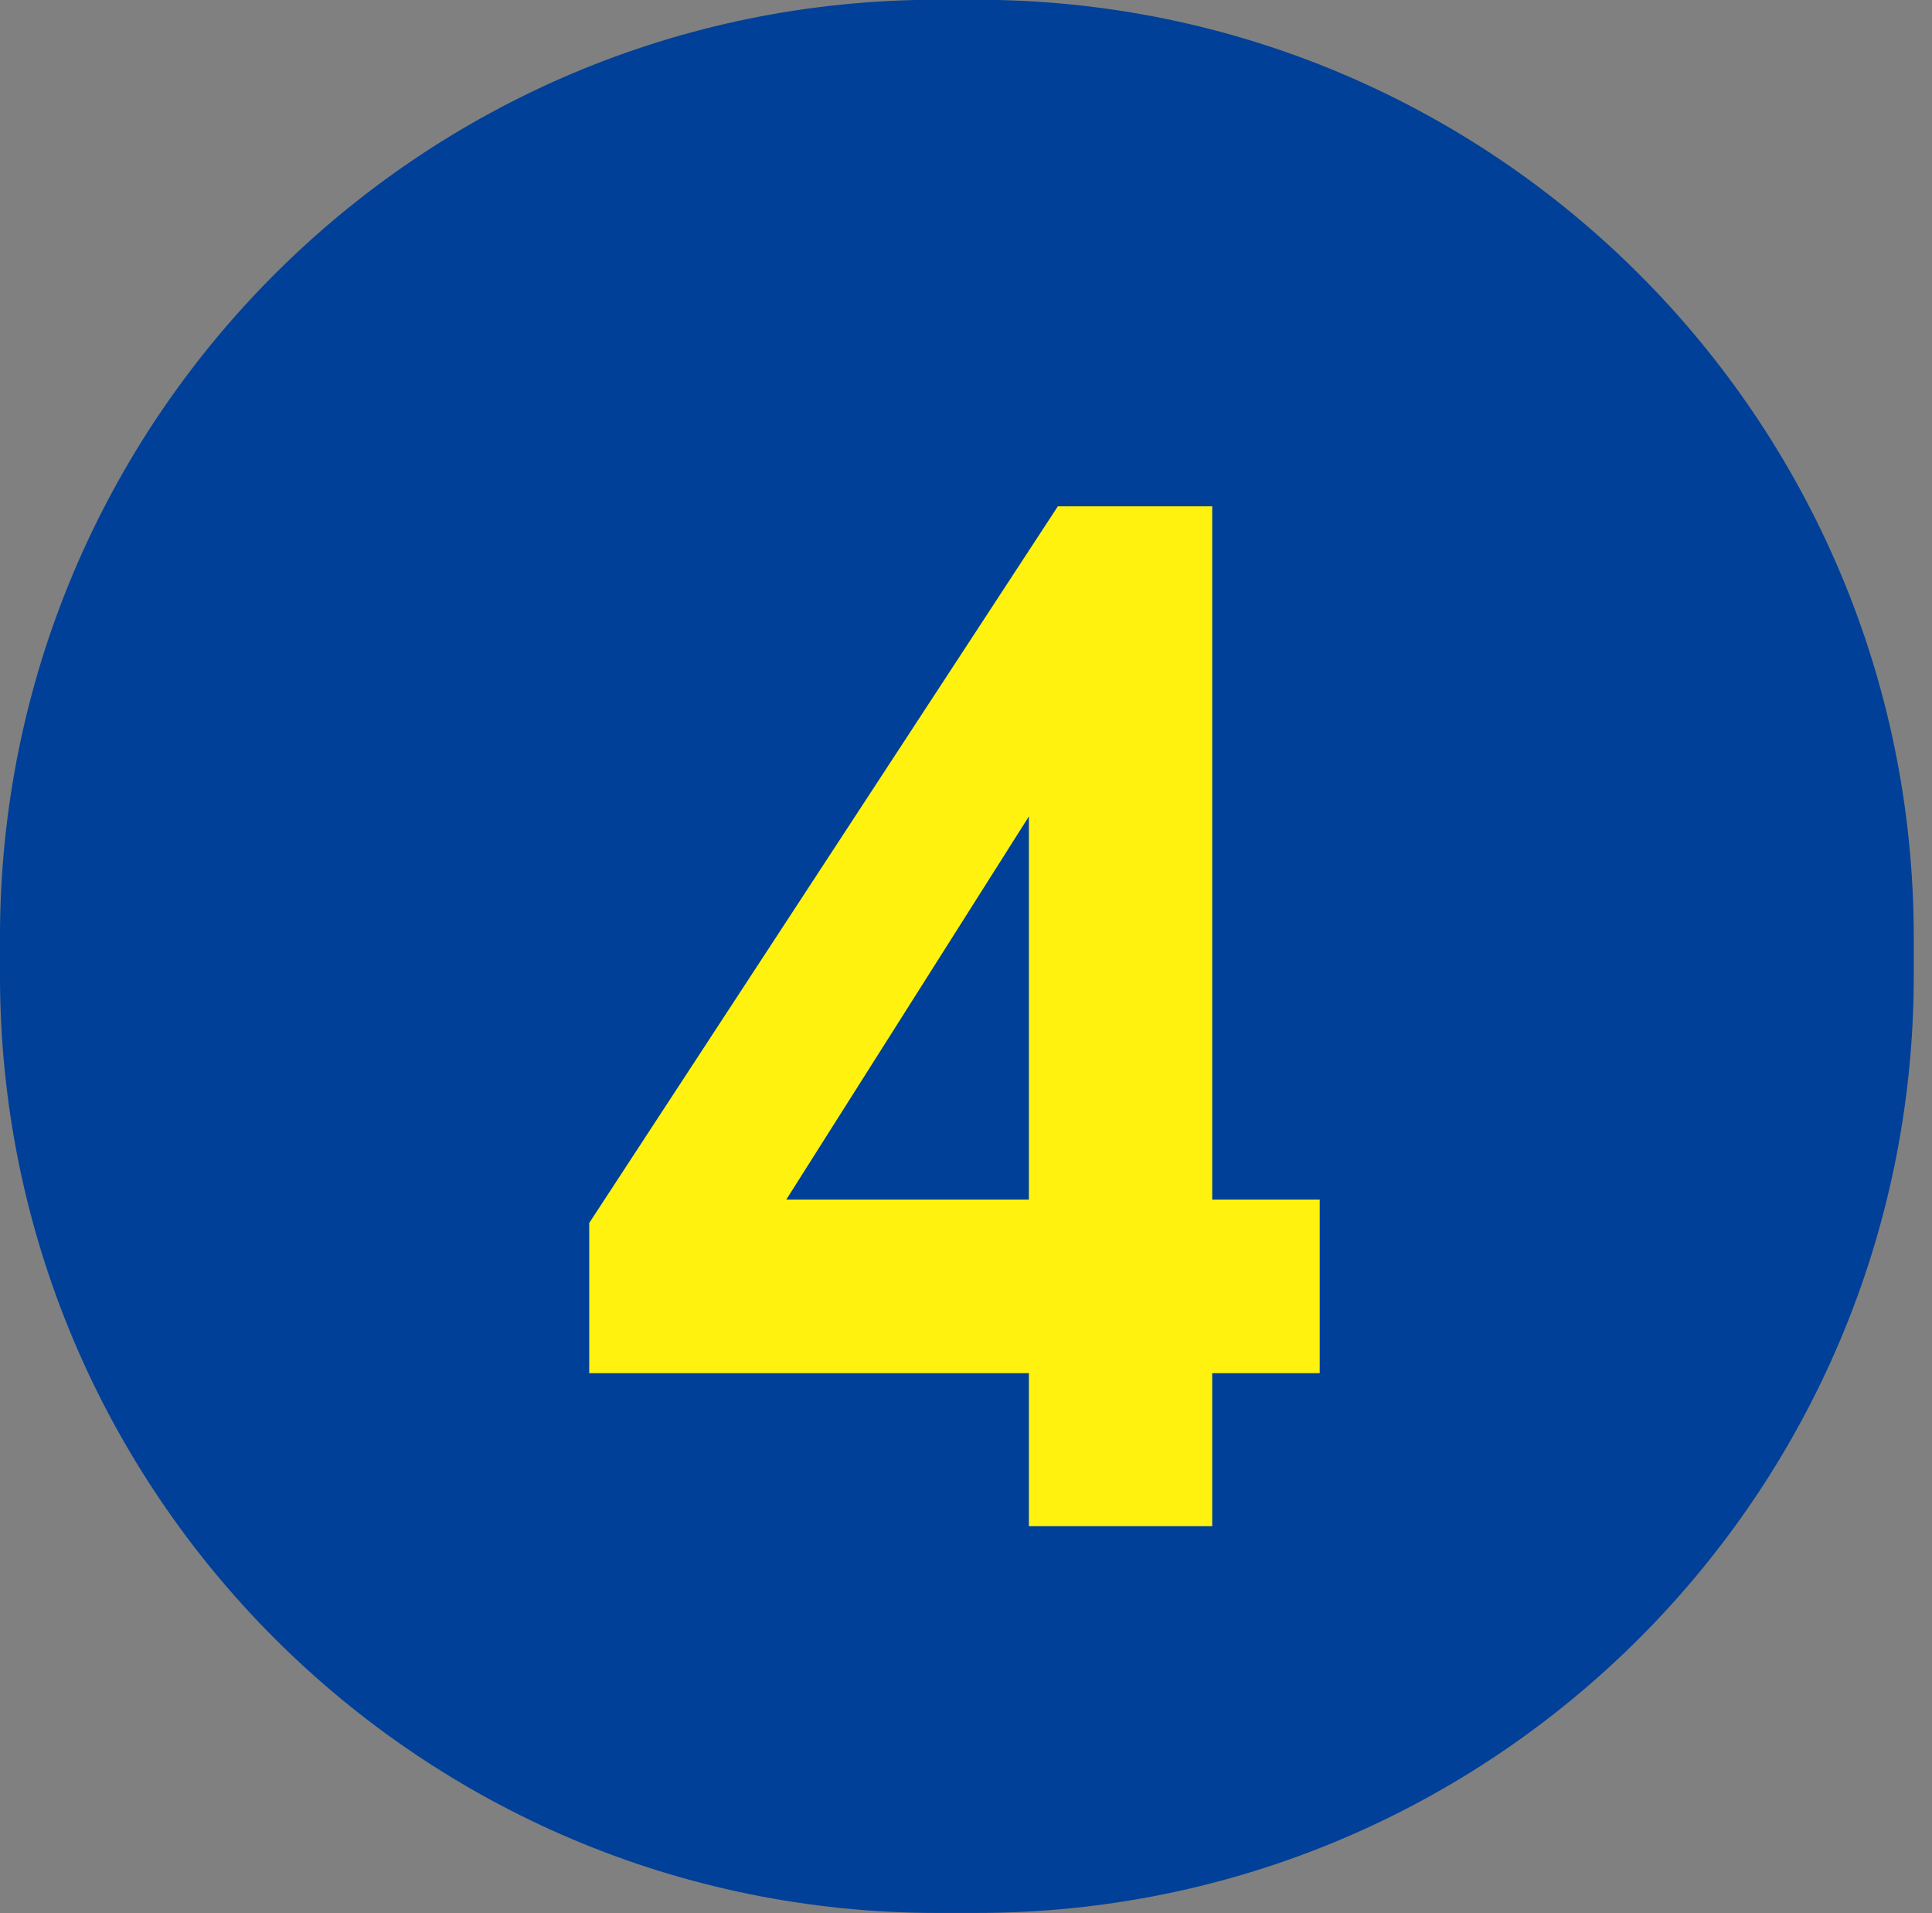
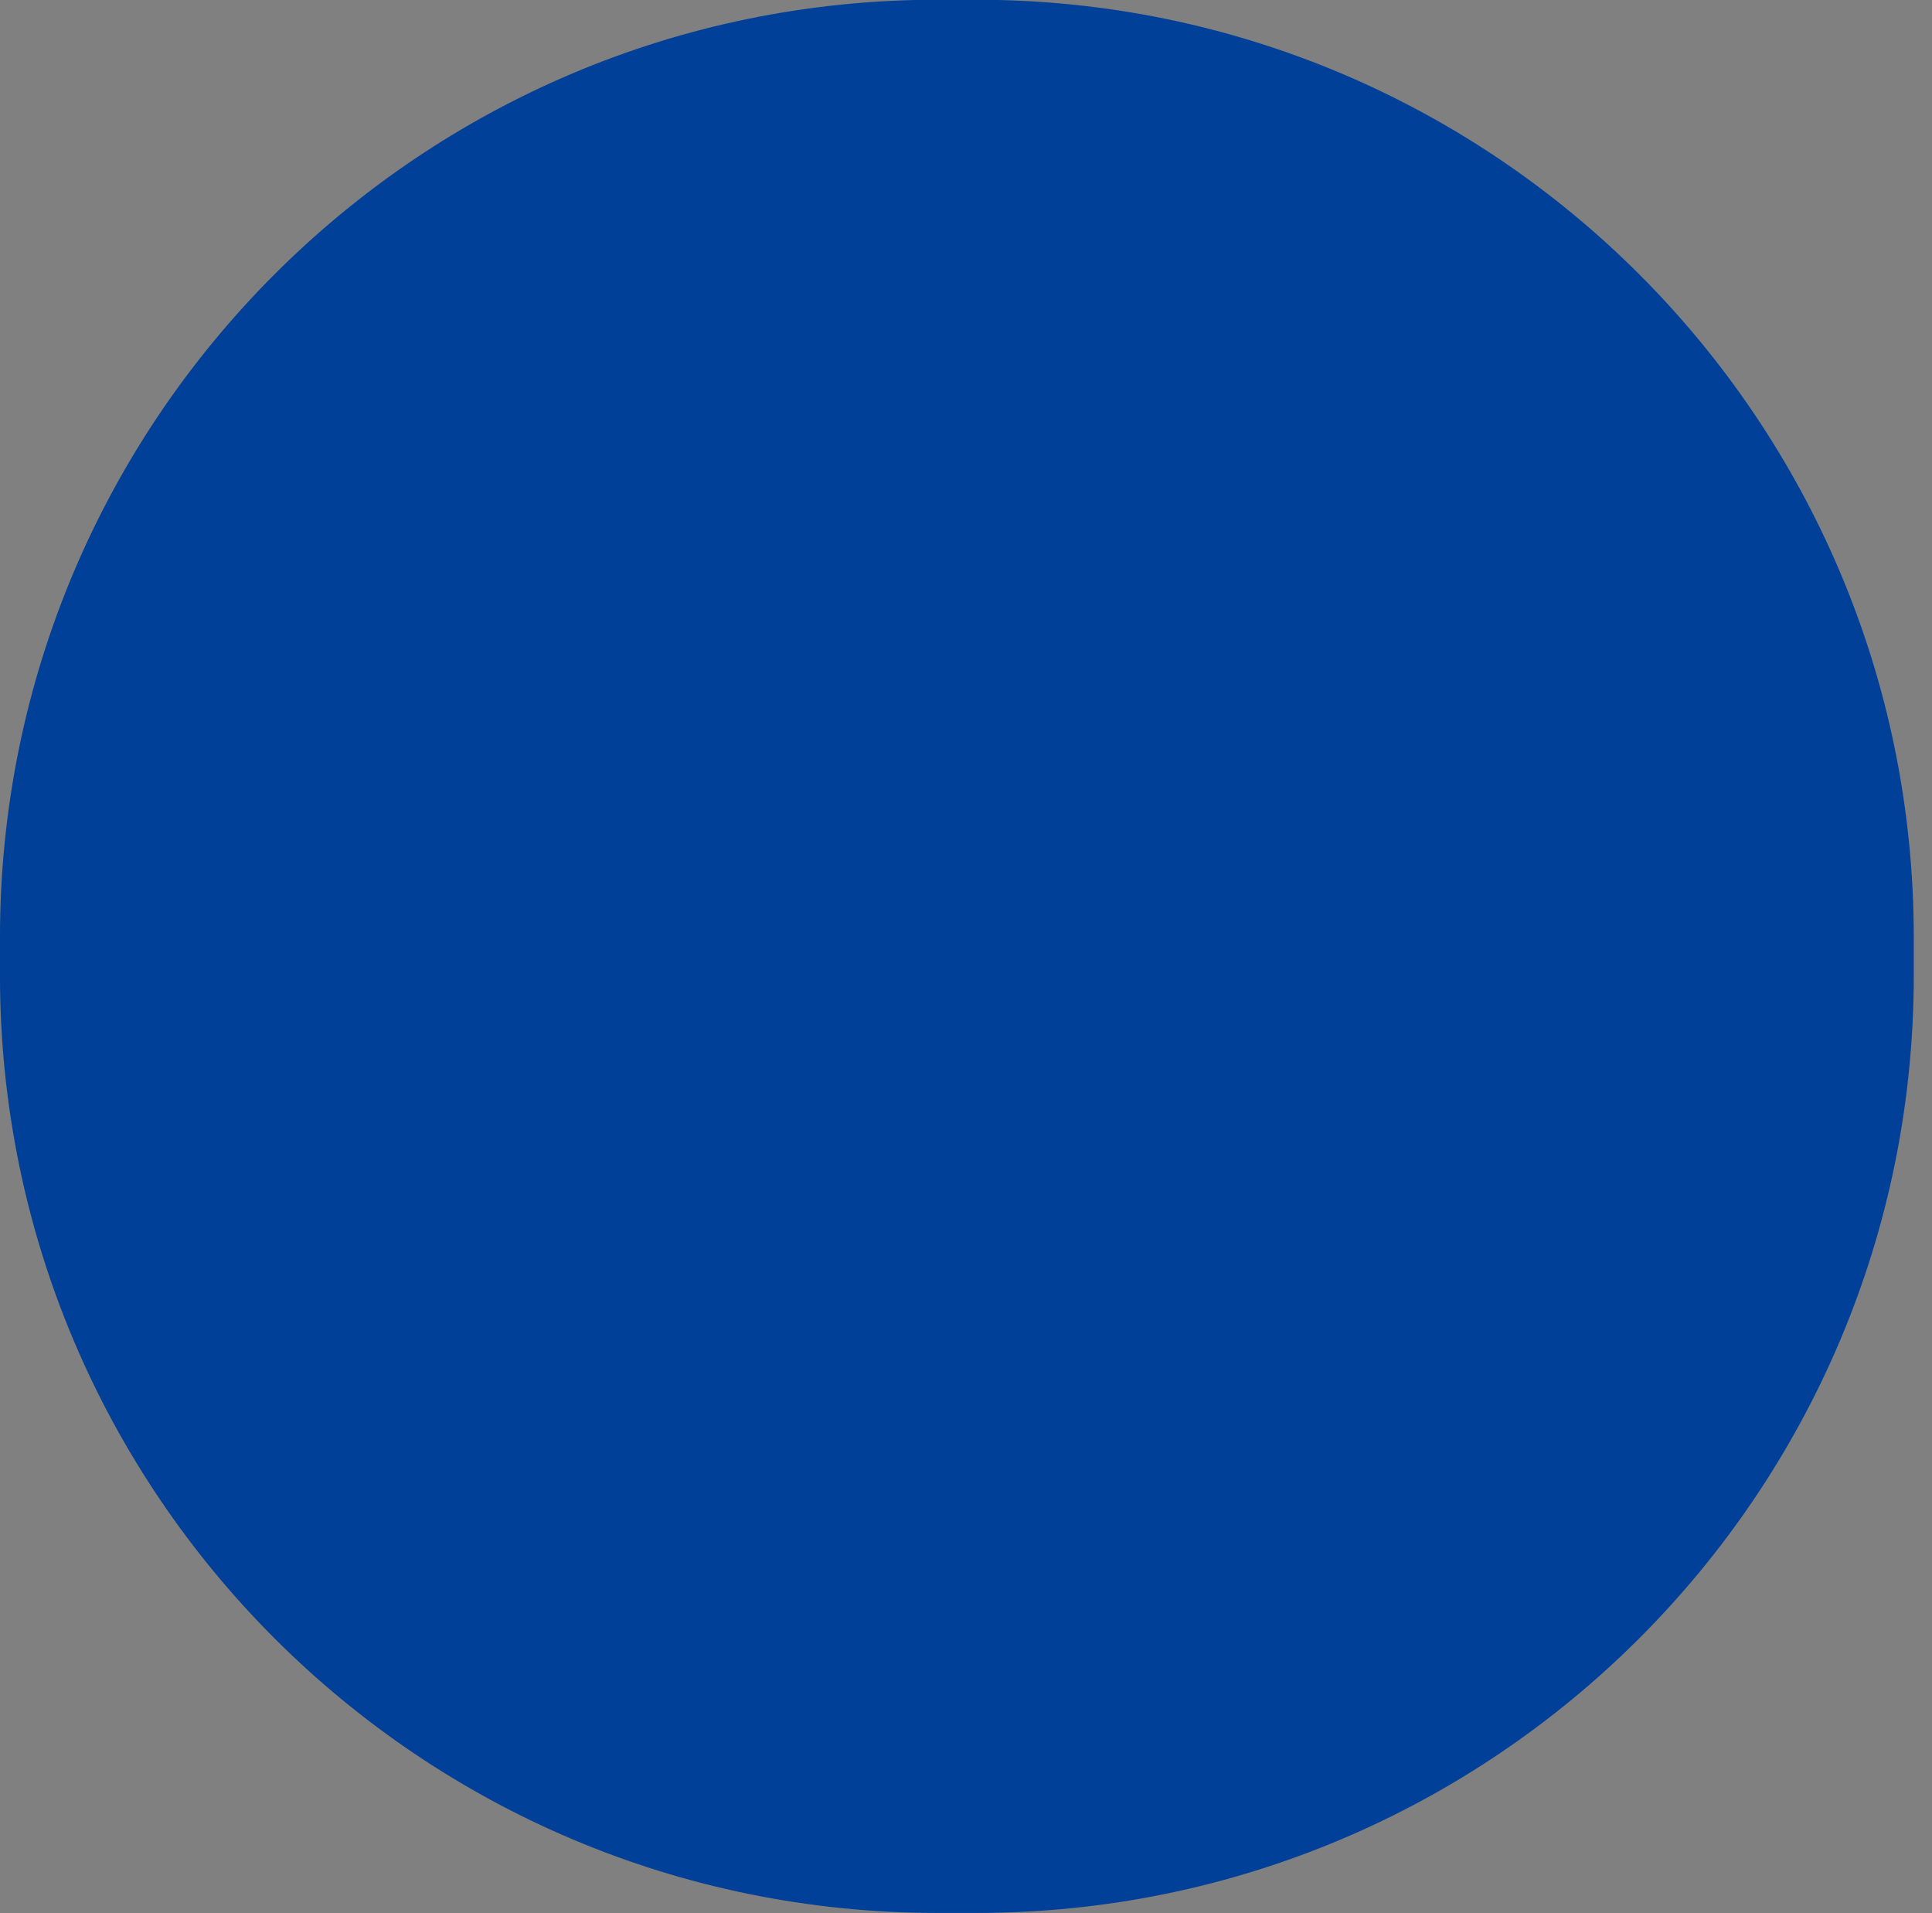
<svg xmlns="http://www.w3.org/2000/svg" width="101" height="100">
  <rect width="100%" height="100%" fill="#808080" stroke="none" />
  <path fill-rule="evenodd" fill="#004098" d="M48.999-.013h2.048c27.062 0 49 21.938 49 49v2c0 27.062-21.938 49-49 49h-2.048c-27.062 0-49-21.938-49-49v-2c0-27.062 21.938-49 49-49Z" />
-   <path fill-rule="evenodd" fill="#FFF20E" d="m30.804 63.922 24.497-37.456h8.07v36.231h5.62v9.076h-5.62v7.996h-9.583v-7.996H30.804v-7.851Zm10.303-1.225h12.681V42.673L41.107 62.697Z" />
</svg>